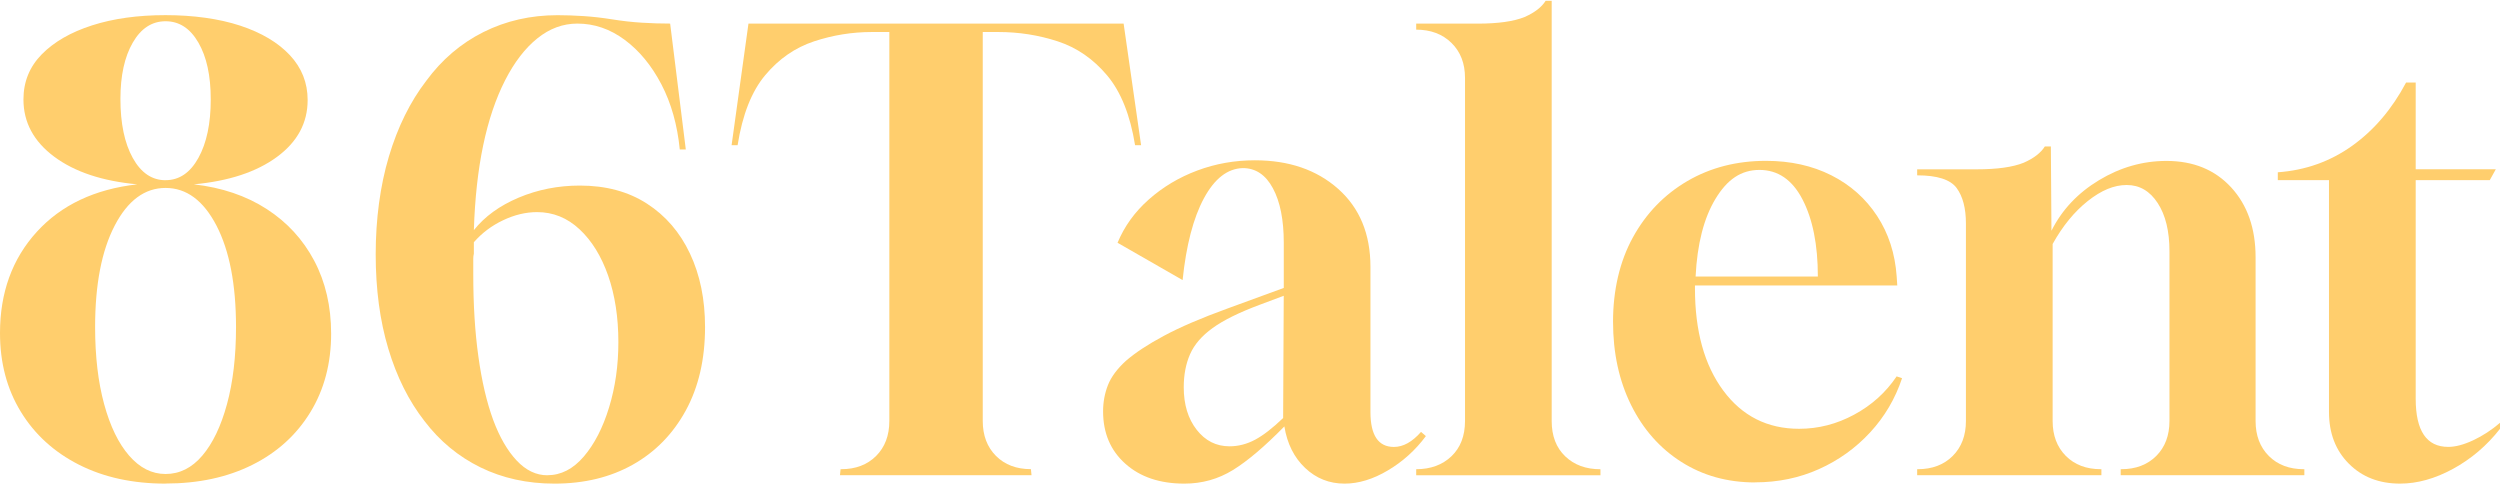
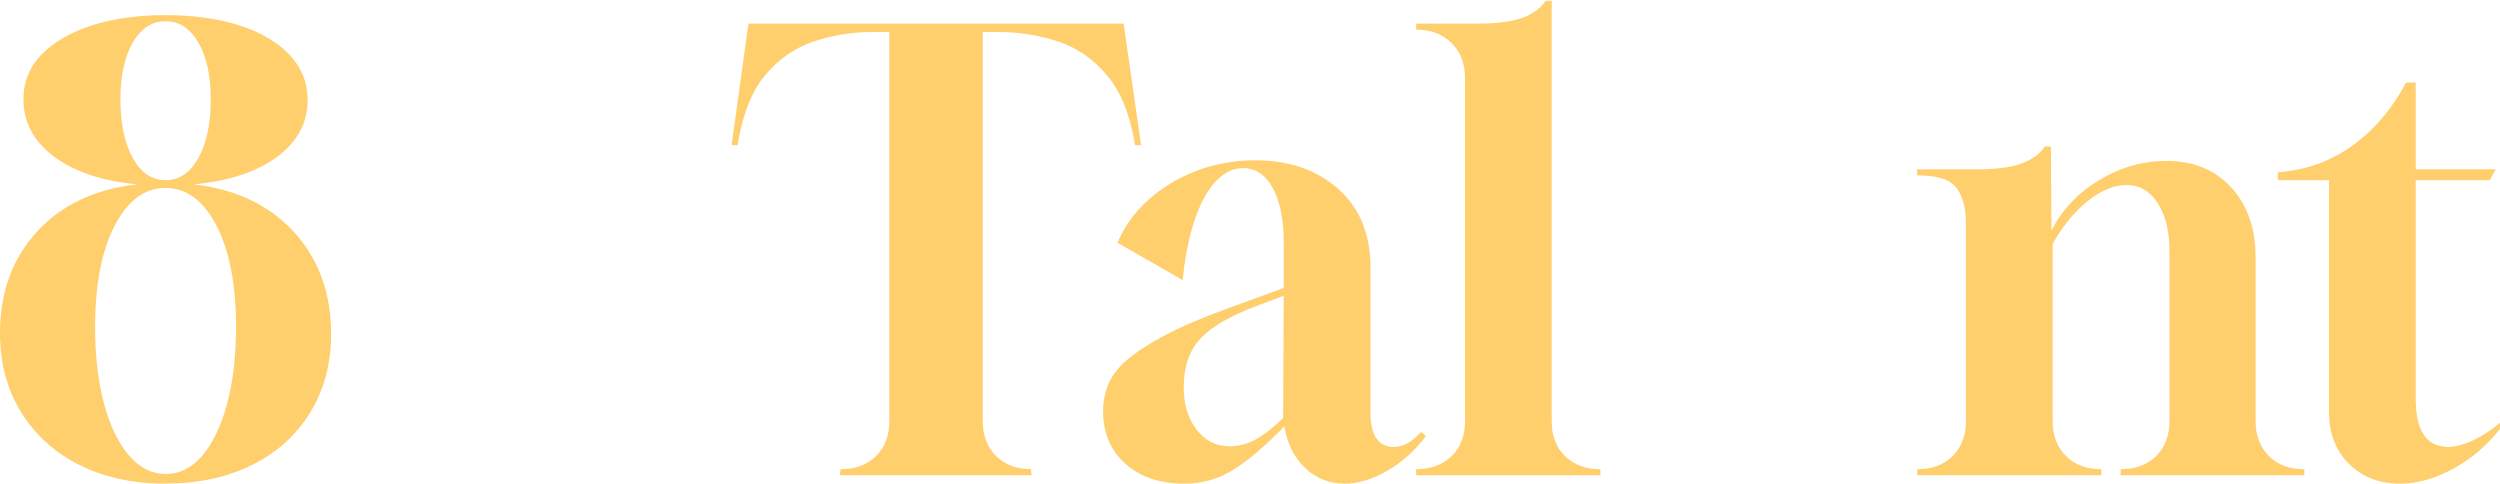
<svg xmlns="http://www.w3.org/2000/svg" width="2000" height="387" viewBox="0 0 2000 387" fill="none">
  <g clip-path="url(#clip0_276_3300)">
    <path d="M132.469 386.894C106.145 386.894 83.01 381.839 63.097 371.73C43.184 361.621 27.681 347.475 16.622 329.327C5.529 311.178 0 290.213 0 266.467C0 234.037 9.804 207.068 29.377 185.527C48.951 164.02 75.784 151.332 109.809 147.465C81.856 144.887 59.705 137.526 43.32 125.313C26.935 113.101 18.759 97.87 18.759 79.551C18.759 65.439 23.644 53.397 33.448 43.423C43.252 33.484 56.651 25.749 73.681 20.288C90.71 14.826 110.284 12.112 132.436 12.112C154.587 12.112 175.145 14.928 192.174 20.525C209.203 26.156 222.433 34.027 231.898 44.136C241.362 54.245 246.112 66.219 246.112 80.026C246.112 98.345 237.936 113.508 221.551 125.551C205.166 137.594 183.015 144.887 155.062 147.465C177.553 150.043 196.957 156.624 213.342 167.208C229.727 177.792 242.414 191.633 251.404 208.628C260.393 225.658 264.905 245.096 264.905 266.908C264.905 290.688 259.375 311.619 248.283 329.768C237.19 347.916 221.721 361.961 201.808 371.9C181.895 381.839 158.76 386.826 132.436 386.826L132.469 386.894ZM132.469 379.193C143.698 379.193 153.502 374.308 161.847 364.505C170.192 354.701 176.773 340.996 181.59 323.322C186.407 305.648 188.816 285.125 188.816 261.65C188.816 227.625 183.591 200.555 173.177 180.472C162.729 160.39 149.16 150.349 132.469 150.349C115.779 150.349 102.21 160.39 91.762 180.472C81.314 200.555 76.089 227.591 76.089 261.65C76.089 285.091 78.498 305.648 83.315 323.322C88.132 340.996 94.781 354.701 103.296 364.505C111.81 374.308 121.512 379.193 132.436 379.193H132.469ZM132.469 144.141C143.393 144.141 152.145 138.204 158.726 126.331C165.307 114.458 168.597 98.887 168.597 79.619C168.597 60.351 165.307 45.493 158.726 34.094C152.145 22.696 143.393 16.997 132.469 16.997C121.546 16.997 112.794 22.696 106.213 34.094C99.632 45.493 96.341 60.52 96.341 79.144C96.341 98.752 99.632 114.492 106.213 126.365C112.794 138.238 121.546 144.175 132.469 144.175V144.141Z" fill="#FFCE6D" />
-     <path d="M443.644 386.899C421.798 386.899 402.054 382.557 384.38 373.907C366.707 365.222 351.78 352.874 339.568 336.829C327.051 320.783 317.416 301.515 310.666 279.024C303.915 256.567 300.557 231.328 300.557 203.409C300.557 175.491 304.085 148.725 311.141 125.115C318.197 101.505 328.17 81.354 340.993 64.664C353.51 47.635 368.776 34.642 386.755 25.653C404.734 16.663 424.477 12.151 446.019 12.151C452.43 12.151 459.35 12.389 466.746 12.864C474.141 13.339 481.841 14.221 489.881 15.51C497.887 16.799 505.791 17.681 513.491 18.156C521.192 18.631 528.757 18.868 536.118 18.868L548.636 119.552H543.819C541.885 99.978 537 82.609 529.13 67.514C521.26 52.418 511.456 40.545 499.753 31.861C488.015 23.176 475.43 18.868 461.928 18.868C450.361 18.868 439.675 22.803 429.905 30.673C420.101 38.544 411.519 49.704 404.124 64.155C389.028 93.702 380.683 133.698 379.088 184.107C387.773 173.184 399.714 164.534 414.979 158.088C430.244 151.677 446.527 148.454 463.862 148.454C484.725 148.454 502.636 153.271 517.562 162.905C532.488 172.539 543.988 185.871 551.994 202.901C560.034 219.93 564.037 239.503 564.037 261.655C564.037 287.335 558.881 309.588 548.636 328.382C538.357 347.175 524.211 361.626 506.232 371.735C488.253 381.845 467.356 386.899 443.61 386.899H443.644ZM437.877 380.182C448.8 380.182 458.502 375.196 467.017 365.256C475.532 355.317 482.282 342.222 487.235 326.007C492.222 309.792 494.698 292.356 494.698 273.732C494.698 253.819 491.95 236.077 486.523 220.507C481.061 204.936 473.428 192.554 463.625 183.429C453.821 174.27 442.491 169.69 429.668 169.69C420.678 169.69 411.587 171.861 402.461 176.203C393.302 180.545 385.534 186.414 379.088 193.775V202.934C378.749 204.224 378.614 205.58 378.614 207.039V219.319C378.614 243.744 379.97 265.726 382.718 285.3C385.432 304.907 389.367 321.767 394.523 335.879C399.646 349.685 405.922 360.541 413.317 368.411C420.712 376.281 428.887 380.216 437.877 380.216V380.182Z" fill="#FFCE6D" />
    <path d="M671.982 380.174L672.457 375.357H672.932C684.499 375.357 693.794 371.829 700.884 364.773C707.94 357.717 711.468 348.389 711.468 336.821V25.611H697.492C681.752 25.611 666.351 28.087 651.255 33.074C636.159 38.061 623.167 47.05 612.243 60.043C601.32 73.035 593.925 91.761 590.092 116.152H585.275L598.776 18.86H898.893L912.869 116.152H908.052C904.185 92.066 896.722 73.442 885.663 60.28C874.57 47.118 861.408 38.061 846.177 33.074C830.911 28.087 815.103 25.611 798.718 25.611H786.201V336.787C786.201 348.355 789.729 357.65 796.785 364.74C803.841 371.796 813.17 375.324 824.737 375.324L825.212 380.141H672.016L671.982 380.174Z" fill="#FFCE6D" />
    <path d="M947.504 386.898C927.896 386.898 912.156 381.606 900.283 370.989C888.41 360.405 882.473 346.428 882.473 329.094C882.473 321.698 883.762 314.71 886.34 308.129C888.918 301.548 893.736 295.035 900.792 288.623C908.187 282.212 918.296 275.529 931.153 268.643C944.009 261.722 961.005 254.429 982.207 246.728L1027.02 230.344V194.216C1027.02 175.897 1024.14 161.378 1018.33 150.625C1012.57 139.871 1004.53 134.477 994.249 134.477C982.037 134.816 971.691 142.822 963.176 158.563C954.661 174.303 948.962 196.149 946.079 224.068L894.041 194.216C899.502 181.054 907.847 169.486 919.076 159.546C930.305 149.607 943.229 141.872 957.85 136.411C972.471 130.949 987.804 128.235 1003.85 128.235C1031.16 128.235 1053.38 135.868 1070.58 151.133C1087.74 166.399 1096.36 187.194 1096.36 213.518V329.602C1096.36 348.226 1102.63 357.555 1115.15 357.555C1122.55 357.555 1129.77 353.552 1136.83 345.512L1140.7 348.871C1132.35 360.133 1122.24 369.258 1110.33 376.314C1098.46 383.37 1086.89 386.898 1075.66 386.898C1063.45 386.898 1052.94 382.726 1044.12 374.381C1035.3 366.036 1029.73 354.943 1027.49 341.136C1011.75 357.182 998.015 368.851 986.311 376.043C974.574 383.269 961.649 386.898 947.537 386.898H947.504ZM983.632 357.046C990.688 357.046 997.506 355.282 1004.12 351.754C1010.7 348.226 1018.17 342.425 1026.51 334.42L1026.99 236.619L1007.72 243.845C991.332 249.951 978.815 256.125 970.13 262.401C961.446 268.677 955.442 275.631 952.049 283.365C948.657 291.1 946.995 299.92 946.995 309.859C946.995 323.666 950.455 334.996 957.341 343.816C964.228 352.636 972.98 357.046 983.598 357.046H983.632Z" fill="#FFCE6D" />
    <path d="M1132.96 380.183V375.366C1144.53 375.366 1153.93 371.906 1161.15 365.019C1168.38 358.099 1172.01 348.736 1172.01 336.829V62.256C1172.01 50.689 1168.38 41.394 1161.15 34.304C1153.93 27.248 1144.53 23.72 1132.96 23.72V18.903H1182.08C1198.47 18.903 1210.99 17.139 1219.67 13.611C1227.71 10.083 1233.31 5.741 1236.53 0.618H1241.35V336.863C1241.35 348.736 1244.94 358.133 1252.17 365.053C1259.39 371.974 1268.79 375.4 1280.36 375.4V380.217H1132.96V380.183Z" fill="#FFCE6D" />
-     <path d="M1404.14 385.947C1381.99 385.947 1362.32 380.485 1345.12 369.562C1327.92 358.639 1314.52 343.475 1304.88 324.038C1295.25 304.6 1290.43 282.38 1290.43 257.311C1290.43 232.242 1295.73 209.14 1306.34 189.872C1316.93 170.604 1331.48 155.61 1349.93 144.822C1368.39 134.069 1389.35 128.675 1412.79 128.675C1432.37 128.675 1449.8 132.542 1465.07 140.243C1480.33 147.943 1492.51 158.798 1501.67 172.741C1510.83 186.717 1516.06 202.864 1517.34 221.149L1517.82 228.375H1355.97V230.783C1355.97 264.842 1363.5 292.048 1378.6 312.436C1393.7 332.824 1413.91 343.034 1439.29 343.034C1454.69 343.034 1469.41 339.269 1483.35 331.704C1497.33 324.173 1508.66 313.962 1517.31 301.106L1521.65 302.564C1516.19 318.949 1507.68 333.4 1496.11 345.918C1484.54 358.436 1470.9 368.239 1455.16 375.295C1439.42 382.351 1422.39 385.879 1404.11 385.879L1404.14 385.947ZM1356.48 221.217H1454.28C1454.28 195.842 1450.18 175.285 1442 159.545C1433.83 143.804 1422.33 135.934 1407.57 135.934C1392.81 135.934 1381.72 143.635 1372.39 159.07C1363.06 174.471 1357.77 195.198 1356.48 221.217Z" fill="#FFCE6D" />
    <path d="M1533.73 380.176V375.359H1534.2C1545.77 375.359 1555.07 371.831 1562.16 364.775C1569.21 357.719 1572.74 348.39 1572.74 336.822V178.809C1572.74 166.597 1570.26 157.132 1565.28 150.382C1560.29 143.631 1549.77 140.272 1533.73 140.272V135.455H1581.42C1597.81 135.455 1610.33 133.691 1619.01 130.163C1627.05 126.635 1632.65 122.293 1635.87 117.171H1640.69L1641.16 184.61C1649.51 167.92 1662.19 154.418 1679.22 144.14C1696.25 133.861 1714.23 128.739 1733.16 128.739C1754.67 128.739 1771.94 135.795 1784.96 149.941C1797.95 164.086 1804.47 182.71 1804.47 205.812V336.822C1804.47 348.39 1808 357.685 1815.05 364.775C1822.11 371.831 1831.44 375.359 1843 375.359H1843.48V380.176H1696.56V375.359H1697.03C1708.6 375.359 1717.9 371.831 1724.99 364.775C1732.04 357.719 1735.57 348.39 1735.57 336.822V200.995C1735.57 184.949 1732.45 172.092 1726.17 162.458C1719.9 152.824 1711.65 148.007 1701.38 148.007C1691.1 148.007 1681.06 152.281 1670.3 160.762C1659.55 169.277 1650.15 180.743 1642.11 195.194V336.822C1642.11 348.39 1645.64 357.685 1652.7 364.775C1659.75 371.831 1669.08 375.359 1680.65 375.359H1681.12V380.176H1533.73Z" fill="#FFCE6D" />
    <path d="M1920.04 386.892C1903.35 386.892 1889.68 381.6 1879.1 370.982C1868.51 360.364 1863.19 346.591 1863.19 329.562V144.105H1822.24V137.829C1844.4 136.235 1864.24 129.145 1881.74 116.627C1899.25 104.109 1913.6 87.25 1924.86 66.048H1932.56V135.42H1996.64L1991.82 144.105H1932.56V318.978C1932.56 344.692 1941.25 357.514 1958.58 357.514C1964.35 357.514 1971.03 355.751 1978.56 352.223C1986.09 348.695 1993.25 344.047 2000 338.246V343.063C1989.42 356.565 1976.86 367.217 1962.41 375.087C1947.96 382.957 1933.82 386.892 1920.01 386.892H1920.04Z" fill="#FFCE6D" />
  </g>
  <defs>
    <clipPath id="clip0_276_3300">
      <rect width="2000" height="386.315" fill="white" transform="translate(0 0.579)" />
    </clipPath>
  </defs>
</svg>